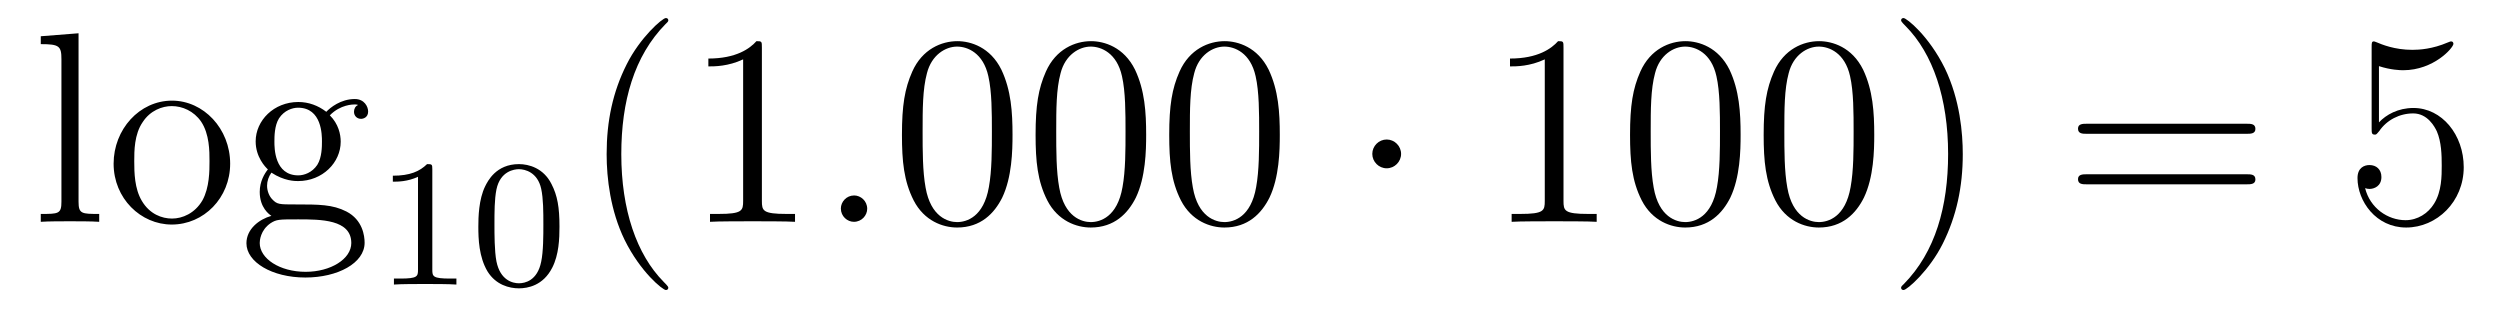
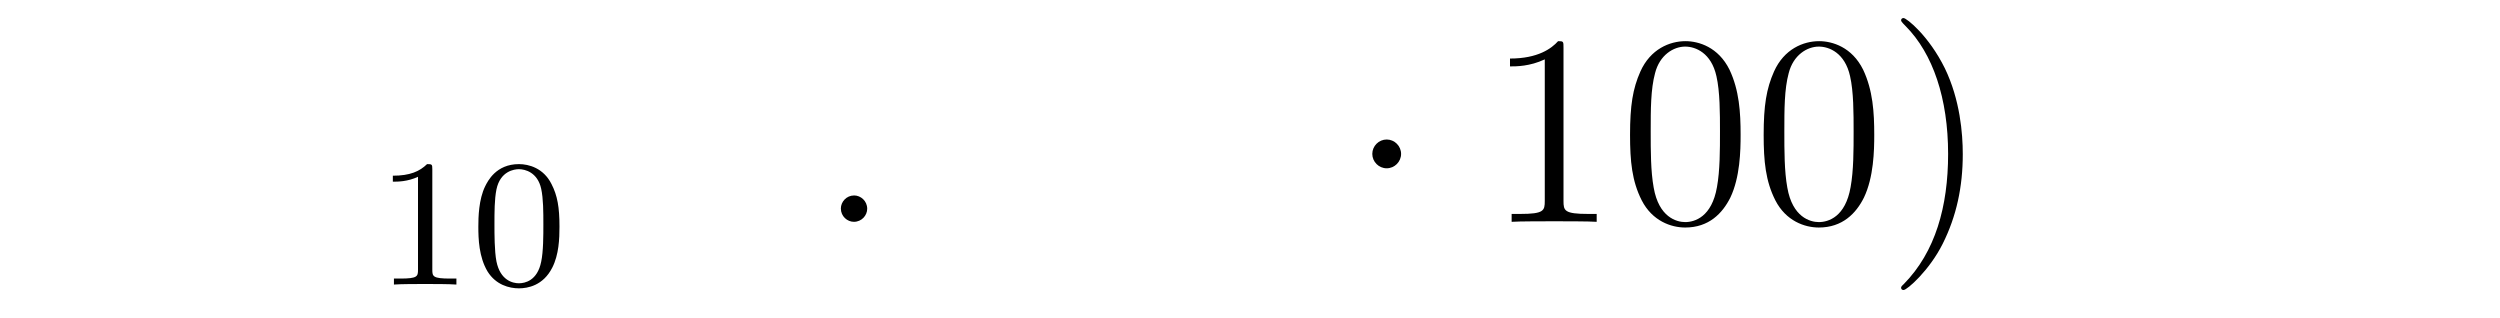
<svg xmlns="http://www.w3.org/2000/svg" height="14pt" version="1.1" viewBox="0 -14 110 14" width="110pt">
  <g id="page1">
    <g transform="matrix(1 0 0 1 -127 650)">
-       <path d="M130.456 -662.536L128.794 -662.405V-662.058C129.608 -662.058 129.703 -661.974 129.703 -661.388V-655.125C129.703 -654.587 129.572 -654.587 128.794 -654.587V-654.24C129.129 -654.264 129.715 -654.264 130.073 -654.264C130.432 -654.264 131.03 -654.264 131.365 -654.24V-654.587C130.6 -654.587 130.456 -654.587 130.456 -655.125V-662.536ZM137.127 -656.798C137.127 -658.34 135.955 -659.572 134.569 -659.572C133.134 -659.572 131.999 -658.304 131.999 -656.798C131.999 -655.268 133.194 -654.12 134.557 -654.12C135.967 -654.12 137.127 -655.292 137.127 -656.798ZM134.569 -654.383C134.127 -654.383 133.588 -654.575 133.242 -655.16C132.919 -655.698 132.907 -656.404 132.907 -656.906C132.907 -657.36 132.907 -658.089 133.278 -658.627C133.612 -659.141 134.138 -659.332 134.557 -659.332C135.023 -659.332 135.525 -659.117 135.848 -658.651C136.218 -658.101 136.218 -657.348 136.218 -656.906C136.218 -656.487 136.218 -655.746 135.907 -655.184C135.573 -654.611 135.023 -654.383 134.569 -654.383ZM138.942 -656.404C139.504 -656.033 139.982 -656.033 140.114 -656.033C141.19 -656.033 141.991 -656.846 141.991 -657.767C141.991 -658.089 141.895 -658.543 141.513 -658.926C141.979 -659.404 142.54 -659.404 142.6 -659.404C142.648 -659.404 142.708 -659.404 142.756 -659.38C142.636 -659.332 142.576 -659.213 142.576 -659.081C142.576 -658.914 142.696 -658.771 142.887 -658.771C142.983 -658.771 143.198 -658.83 143.198 -659.093C143.198 -659.308 143.031 -659.643 142.612 -659.643C141.991 -659.643 141.525 -659.261 141.357 -659.081C140.999 -659.356 140.58 -659.512 140.126 -659.512C139.05 -659.512 138.249 -658.699 138.249 -657.778C138.249 -657.097 138.667 -656.655 138.787 -656.547C138.644 -656.368 138.428 -656.021 138.428 -655.555C138.428 -654.862 138.847 -654.563 138.942 -654.503C138.392 -654.348 137.843 -653.917 137.843 -653.296C137.843 -652.471 138.966 -651.789 140.437 -651.789C141.859 -651.789 143.043 -652.423 143.043 -653.32C143.043 -653.618 142.959 -654.324 142.242 -654.694C141.632 -655.005 141.034 -655.005 140.006 -655.005C139.277 -655.005 139.193 -655.005 138.978 -655.232C138.859 -655.352 138.751 -655.579 138.751 -655.83C138.751 -656.033 138.823 -656.236 138.942 -656.404ZM140.126 -656.284C139.074 -656.284 139.074 -657.492 139.074 -657.767C139.074 -657.982 139.074 -658.472 139.277 -658.794C139.504 -659.141 139.863 -659.261 140.114 -659.261C141.166 -659.261 141.166 -658.053 141.166 -657.778C141.166 -657.563 141.166 -657.073 140.963 -656.75C140.736 -656.404 140.377 -656.284 140.126 -656.284ZM140.449 -652.04C139.301 -652.04 138.428 -652.626 138.428 -653.307C138.428 -653.403 138.452 -653.869 138.906 -654.18C139.17 -654.348 139.277 -654.348 140.114 -654.348C141.106 -654.348 142.457 -654.348 142.457 -653.307C142.457 -652.602 141.548 -652.04 140.449 -652.04Z" fill-rule="evenodd" />
      <path d="M146.022 -656.556C146.022 -656.771 146.006 -656.779 145.791 -656.779C145.464 -656.46 145.042 -656.269 144.285 -656.269V-656.006C144.5 -656.006 144.93 -656.006 145.392 -656.221V-652.133C145.392 -651.838 145.369 -651.743 144.612 -651.743H144.333V-651.48C144.659 -651.504 145.345 -651.504 145.703 -651.504C146.062 -651.504 146.755 -651.504 147.082 -651.48V-651.743H146.803C146.046 -651.743 146.022 -651.838 146.022 -652.133V-656.556ZM151.617 -654.022C151.617 -654.874 151.529 -655.392 151.266 -655.902C150.915 -656.604 150.27 -656.779 149.832 -656.779C148.827 -656.779 148.461 -656.03 148.349 -655.807C148.062 -655.225 148.047 -654.436 148.047 -654.022C148.047 -653.496 148.071 -652.691 148.453 -652.054C148.82 -651.464 149.409 -651.313 149.832 -651.313C150.214 -651.313 150.899 -651.432 151.298 -652.221C151.593 -652.795 151.617 -653.504 151.617 -654.022ZM149.832 -651.536C149.561 -651.536 149.011 -651.663 148.843 -652.5C148.756 -652.954 148.756 -653.703 148.756 -654.117C148.756 -654.667 148.756 -655.225 148.843 -655.663C149.011 -656.476 149.633 -656.556 149.832 -656.556C150.102 -656.556 150.653 -656.42 150.812 -655.695C150.908 -655.257 150.908 -654.659 150.908 -654.117C150.908 -653.647 150.908 -652.93 150.812 -652.484C150.644 -651.647 150.095 -651.536 149.832 -651.536Z" fill-rule="evenodd" />
-       <path d="M156.405 -651.335C156.405 -651.371 156.405 -651.395 156.202 -651.598C155.007 -652.806 154.337 -654.778 154.337 -657.217C154.337 -659.536 154.899 -661.532 156.286 -662.943C156.405 -663.05 156.405 -663.074 156.405 -663.11C156.405 -663.182 156.345 -663.206 156.297 -663.206C156.142 -663.206 155.162 -662.345 154.576 -661.173C153.967 -659.966 153.692 -658.687 153.692 -657.217C153.692 -656.152 153.859 -654.73 154.48 -653.451C155.186 -652.017 156.166 -651.239 156.297 -651.239C156.345 -651.239 156.405 -651.263 156.405 -651.335ZM160.523 -661.902C160.523 -662.178 160.523 -662.189 160.284 -662.189C159.997 -661.867 159.399 -661.424 158.168 -661.424V-661.078C158.443 -661.078 159.04 -661.078 159.698 -661.388V-655.16C159.698 -654.73 159.662 -654.587 158.61 -654.587H158.24V-654.24C158.562 -654.264 159.722 -654.264 160.116 -654.264C160.511 -654.264 161.658 -654.264 161.981 -654.24V-654.587H161.611C160.559 -654.587 160.523 -654.73 160.523 -655.16V-661.902Z" fill-rule="evenodd" />
      <path d="M165.157 -654.814C165.157 -655.16 164.87 -655.4 164.583 -655.4C164.237 -655.4 163.998 -655.113 163.998 -654.826C163.998 -654.479 164.284 -654.24 164.571 -654.24C164.918 -654.24 165.157 -654.527 165.157 -654.814Z" fill-rule="evenodd" />
-       <path d="M171.551 -658.065C171.551 -659.058 171.491 -660.026 171.061 -660.934C170.571 -661.927 169.71 -662.189 169.125 -662.189C168.431 -662.189 167.582 -661.843 167.14 -660.851C166.806 -660.097 166.686 -659.356 166.686 -658.065C166.686 -656.906 166.77 -656.033 167.2 -655.184C167.666 -654.276 168.491 -653.989 169.113 -653.989C170.153 -653.989 170.75 -654.611 171.097 -655.304C171.527 -656.2 171.551 -657.372 171.551 -658.065ZM169.113 -654.228C168.73 -654.228 167.953 -654.443 167.726 -655.746C167.595 -656.463 167.595 -657.372 167.595 -658.209C167.595 -659.189 167.595 -660.073 167.786 -660.779C167.989 -661.58 168.599 -661.95 169.113 -661.95C169.567 -661.95 170.26 -661.675 170.487 -660.648C170.643 -659.966 170.643 -659.022 170.643 -658.209C170.643 -657.408 170.643 -656.499 170.511 -655.77C170.284 -654.455 169.531 -654.228 169.113 -654.228ZM177.431 -658.065C177.431 -659.058 177.371 -660.026 176.941 -660.934C176.451 -661.927 175.59 -662.189 175.004 -662.189C174.311 -662.189 173.462 -661.843 173.02 -660.851C172.685 -660.097 172.566 -659.356 172.566 -658.065C172.566 -656.906 172.649 -656.033 173.08 -655.184C173.546 -654.276 174.371 -653.989 174.993 -653.989C176.033 -653.989 176.63 -654.611 176.977 -655.304C177.407 -656.2 177.431 -657.372 177.431 -658.065ZM174.993 -654.228C174.61 -654.228 173.833 -654.443 173.606 -655.746C173.474 -656.463 173.474 -657.372 173.474 -658.209C173.474 -659.189 173.474 -660.073 173.666 -660.779C173.869 -661.58 174.479 -661.95 174.993 -661.95C175.447 -661.95 176.14 -661.675 176.367 -660.648C176.523 -659.966 176.523 -659.022 176.523 -658.209C176.523 -657.408 176.523 -656.499 176.391 -655.77C176.164 -654.455 175.411 -654.228 174.993 -654.228ZM183.311 -658.065C183.311 -659.058 183.251 -660.026 182.821 -660.934C182.331 -661.927 181.47 -662.189 180.884 -662.189C180.191 -662.189 179.342 -661.843 178.9 -660.851C178.565 -660.097 178.446 -659.356 178.446 -658.065C178.446 -656.906 178.529 -656.033 178.96 -655.184C179.426 -654.276 180.251 -653.989 180.873 -653.989C181.913 -653.989 182.51 -654.611 182.857 -655.304C183.287 -656.2 183.311 -657.372 183.311 -658.065ZM180.873 -654.228C180.49 -654.228 179.713 -654.443 179.486 -655.746C179.354 -656.463 179.354 -657.372 179.354 -658.209C179.354 -659.189 179.354 -660.073 179.546 -660.779C179.749 -661.58 180.358 -661.95 180.873 -661.95C181.327 -661.95 182.02 -661.675 182.247 -660.648C182.403 -659.966 182.403 -659.022 182.403 -658.209C182.403 -657.408 182.403 -656.499 182.271 -655.77C182.044 -654.455 181.291 -654.228 180.873 -654.228Z" fill-rule="evenodd" />
      <path d="M188.648 -657.228C188.648 -657.575 188.361 -657.862 188.014 -657.862C187.668 -657.862 187.381 -657.575 187.381 -657.228C187.381 -656.882 187.668 -656.595 188.014 -656.595C188.361 -656.595 188.648 -656.882 188.648 -657.228Z" fill-rule="evenodd" />
      <path d="M195.794 -661.902C195.794 -662.178 195.794 -662.189 195.556 -662.189C195.269 -661.867 194.671 -661.424 193.44 -661.424V-661.078C193.715 -661.078 194.312 -661.078 194.97 -661.388V-655.16C194.97 -654.73 194.934 -654.587 193.882 -654.587H193.512V-654.24C193.834 -654.264 194.994 -654.264 195.388 -654.264C195.782 -654.264 196.931 -654.264 197.254 -654.24V-654.587H196.883C195.83 -654.587 195.794 -654.73 195.794 -655.16V-661.902ZM203.587 -658.065C203.587 -659.058 203.527 -660.026 203.098 -660.934C202.607 -661.927 201.746 -662.189 201.161 -662.189C200.467 -662.189 199.619 -661.843 199.176 -660.851C198.841 -660.097 198.722 -659.356 198.722 -658.065C198.722 -656.906 198.805 -656.033 199.236 -655.184C199.702 -654.276 200.527 -653.989 201.149 -653.989C202.189 -653.989 202.786 -654.611 203.134 -655.304C203.563 -656.2 203.587 -657.372 203.587 -658.065ZM201.149 -654.228C200.766 -654.228 199.988 -654.443 199.762 -655.746C199.631 -656.463 199.631 -657.372 199.631 -658.209C199.631 -659.189 199.631 -660.073 199.822 -660.779C200.024 -661.58 200.635 -661.95 201.149 -661.95C201.602 -661.95 202.296 -661.675 202.523 -660.648C202.679 -659.966 202.679 -659.022 202.679 -658.209C202.679 -657.408 202.679 -656.499 202.547 -655.77C202.32 -654.455 201.568 -654.228 201.149 -654.228ZM209.467 -658.065C209.467 -659.058 209.407 -660.026 208.978 -660.934C208.487 -661.927 207.626 -662.189 207.041 -662.189C206.347 -662.189 205.499 -661.843 205.056 -660.851C204.721 -660.097 204.601 -659.356 204.601 -658.065C204.601 -656.906 204.685 -656.033 205.116 -655.184C205.582 -654.276 206.407 -653.989 207.029 -653.989C208.068 -653.989 208.666 -654.611 209.012 -655.304C209.443 -656.2 209.467 -657.372 209.467 -658.065ZM207.029 -654.228C206.646 -654.228 205.868 -654.443 205.642 -655.746C205.511 -656.463 205.511 -657.372 205.511 -658.209C205.511 -659.189 205.511 -660.073 205.702 -660.779C205.904 -661.58 206.514 -661.95 207.029 -661.95C207.482 -661.95 208.176 -661.675 208.403 -660.648C208.559 -659.966 208.559 -659.022 208.559 -658.209C208.559 -657.408 208.559 -656.499 208.427 -655.77C208.2 -654.455 207.448 -654.228 207.029 -654.228ZM213.362 -657.217C213.362 -658.125 213.244 -659.607 212.574 -660.994C211.868 -662.428 210.888 -663.206 210.757 -663.206C210.709 -663.206 210.649 -663.182 210.649 -663.11C210.649 -663.074 210.649 -663.05 210.852 -662.847C212.048 -661.64 212.717 -659.667 212.717 -657.228C212.717 -654.909 212.155 -652.913 210.768 -651.502C210.649 -651.395 210.649 -651.371 210.649 -651.335C210.649 -651.263 210.709 -651.239 210.757 -651.239C210.912 -651.239 211.892 -652.1 212.478 -653.272C213.088 -654.491 213.362 -655.782 213.362 -657.217Z" fill-rule="evenodd" />
-       <path d="M225.857 -658.113C226.024 -658.113 226.238 -658.113 226.238 -658.328C226.238 -658.555 226.036 -658.555 225.857 -658.555H218.815C218.648 -658.555 218.432 -658.555 218.432 -658.34C218.432 -658.113 218.636 -658.113 218.815 -658.113H225.857ZM225.857 -655.89C226.024 -655.89 226.238 -655.89 226.238 -656.105C226.238 -656.332 226.036 -656.332 225.857 -656.332H218.815C218.648 -656.332 218.432 -656.332 218.432 -656.117C218.432 -655.89 218.636 -655.89 218.815 -655.89H225.857Z" fill-rule="evenodd" />
-       <path d="M231.674 -661.09C232.188 -660.922 232.607 -660.91 232.739 -660.91C234.089 -660.91 234.95 -661.902 234.95 -662.07C234.95 -662.118 234.926 -662.178 234.854 -662.178C234.83 -662.178 234.806 -662.178 234.698 -662.13C234.029 -661.843 233.455 -661.807 233.146 -661.807C232.356 -661.807 231.794 -662.046 231.566 -662.142C231.484 -662.178 231.46 -662.178 231.448 -662.178C231.352 -662.178 231.352 -662.106 231.352 -661.914V-658.364C231.352 -658.149 231.352 -658.077 231.496 -658.077C231.556 -658.077 231.566 -658.089 231.686 -658.233C232.021 -658.723 232.583 -659.01 233.18 -659.01C233.814 -659.01 234.125 -658.424 234.221 -658.221C234.424 -657.754 234.436 -657.169 234.436 -656.714C234.436 -656.26 234.436 -655.579 234.101 -655.041C233.838 -654.611 233.372 -654.312 232.846 -654.312C232.057 -654.312 231.28 -654.85 231.065 -655.722C231.125 -655.698 231.197 -655.687 231.257 -655.687C231.46 -655.687 231.782 -655.806 231.782 -656.212C231.782 -656.547 231.556 -656.738 231.257 -656.738C231.041 -656.738 230.73 -656.631 230.73 -656.165C230.73 -655.148 231.544 -653.989 232.87 -653.989C234.221 -653.989 235.404 -655.125 235.404 -656.643C235.404 -658.065 234.448 -659.249 233.192 -659.249C232.511 -659.249 231.985 -658.95 231.674 -658.615V-661.09Z" fill-rule="evenodd" />
    </g>
  </g>
</svg>